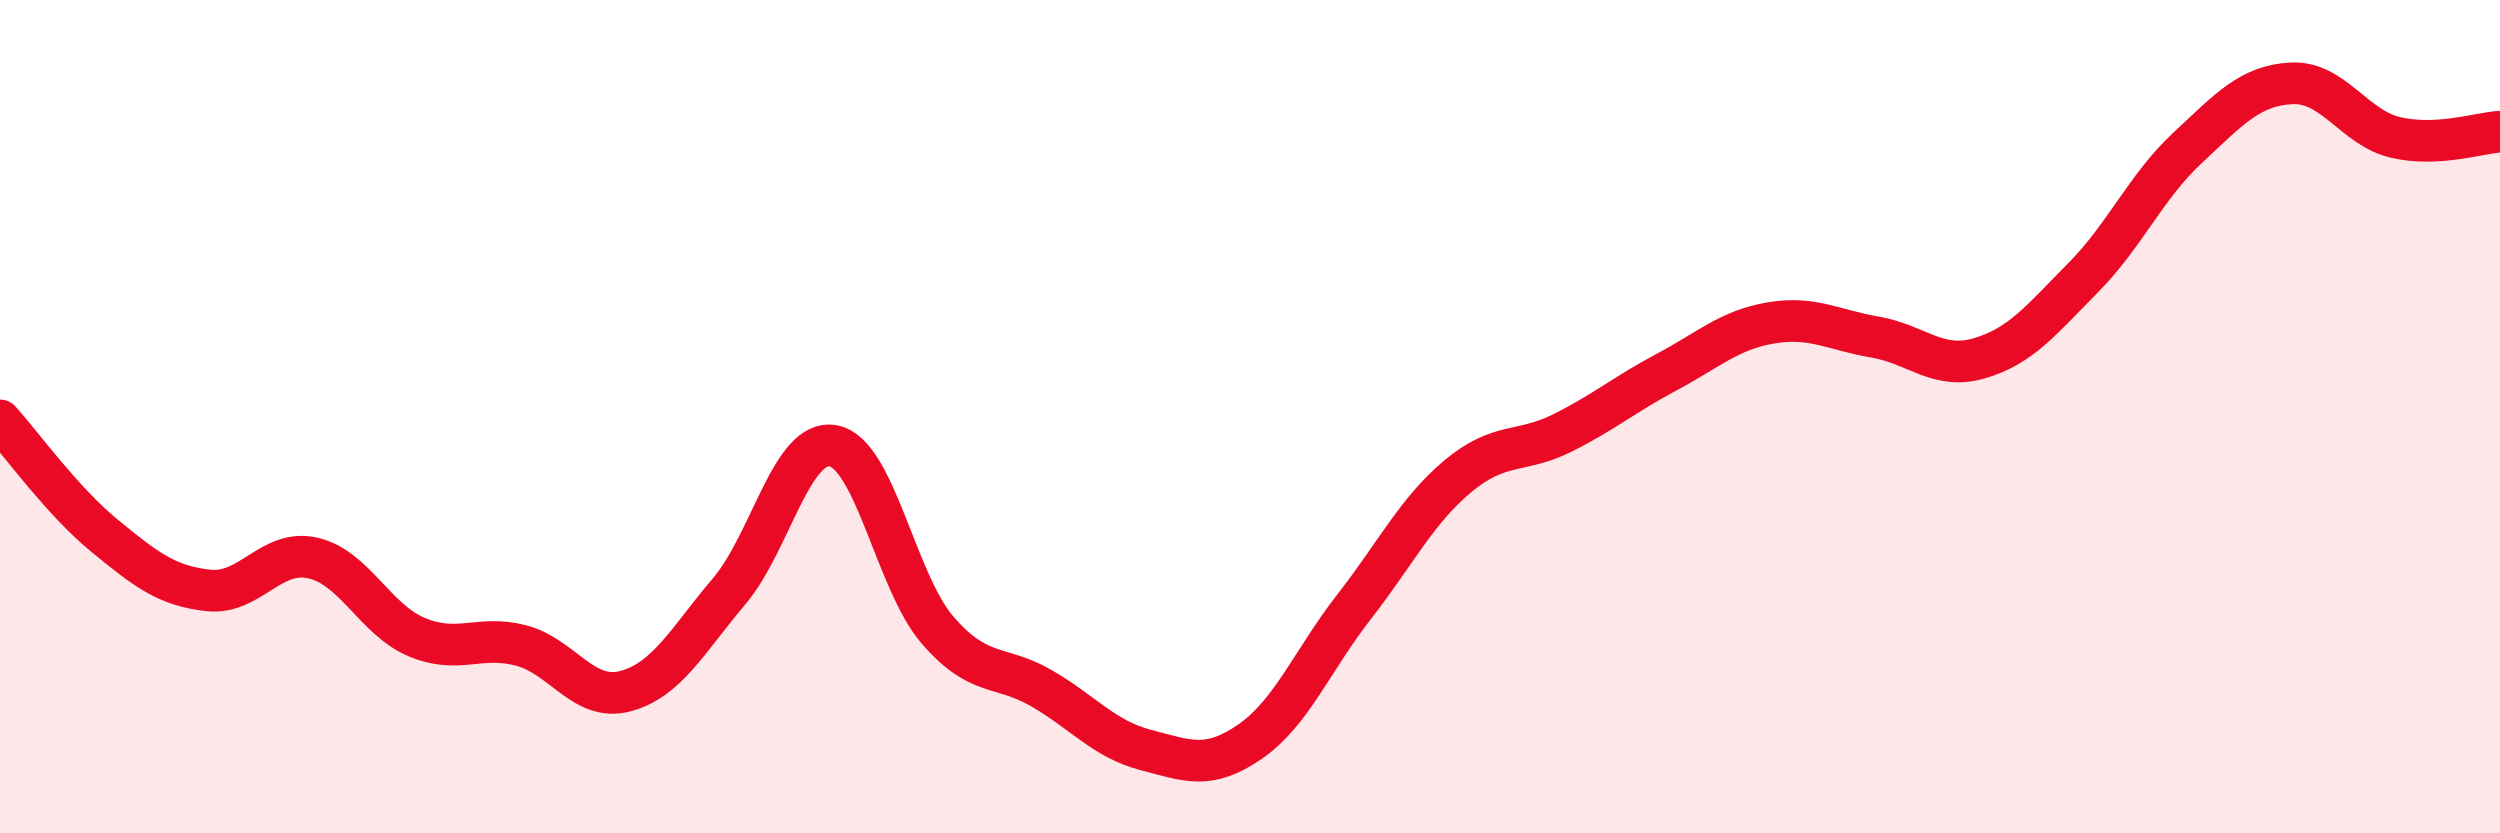
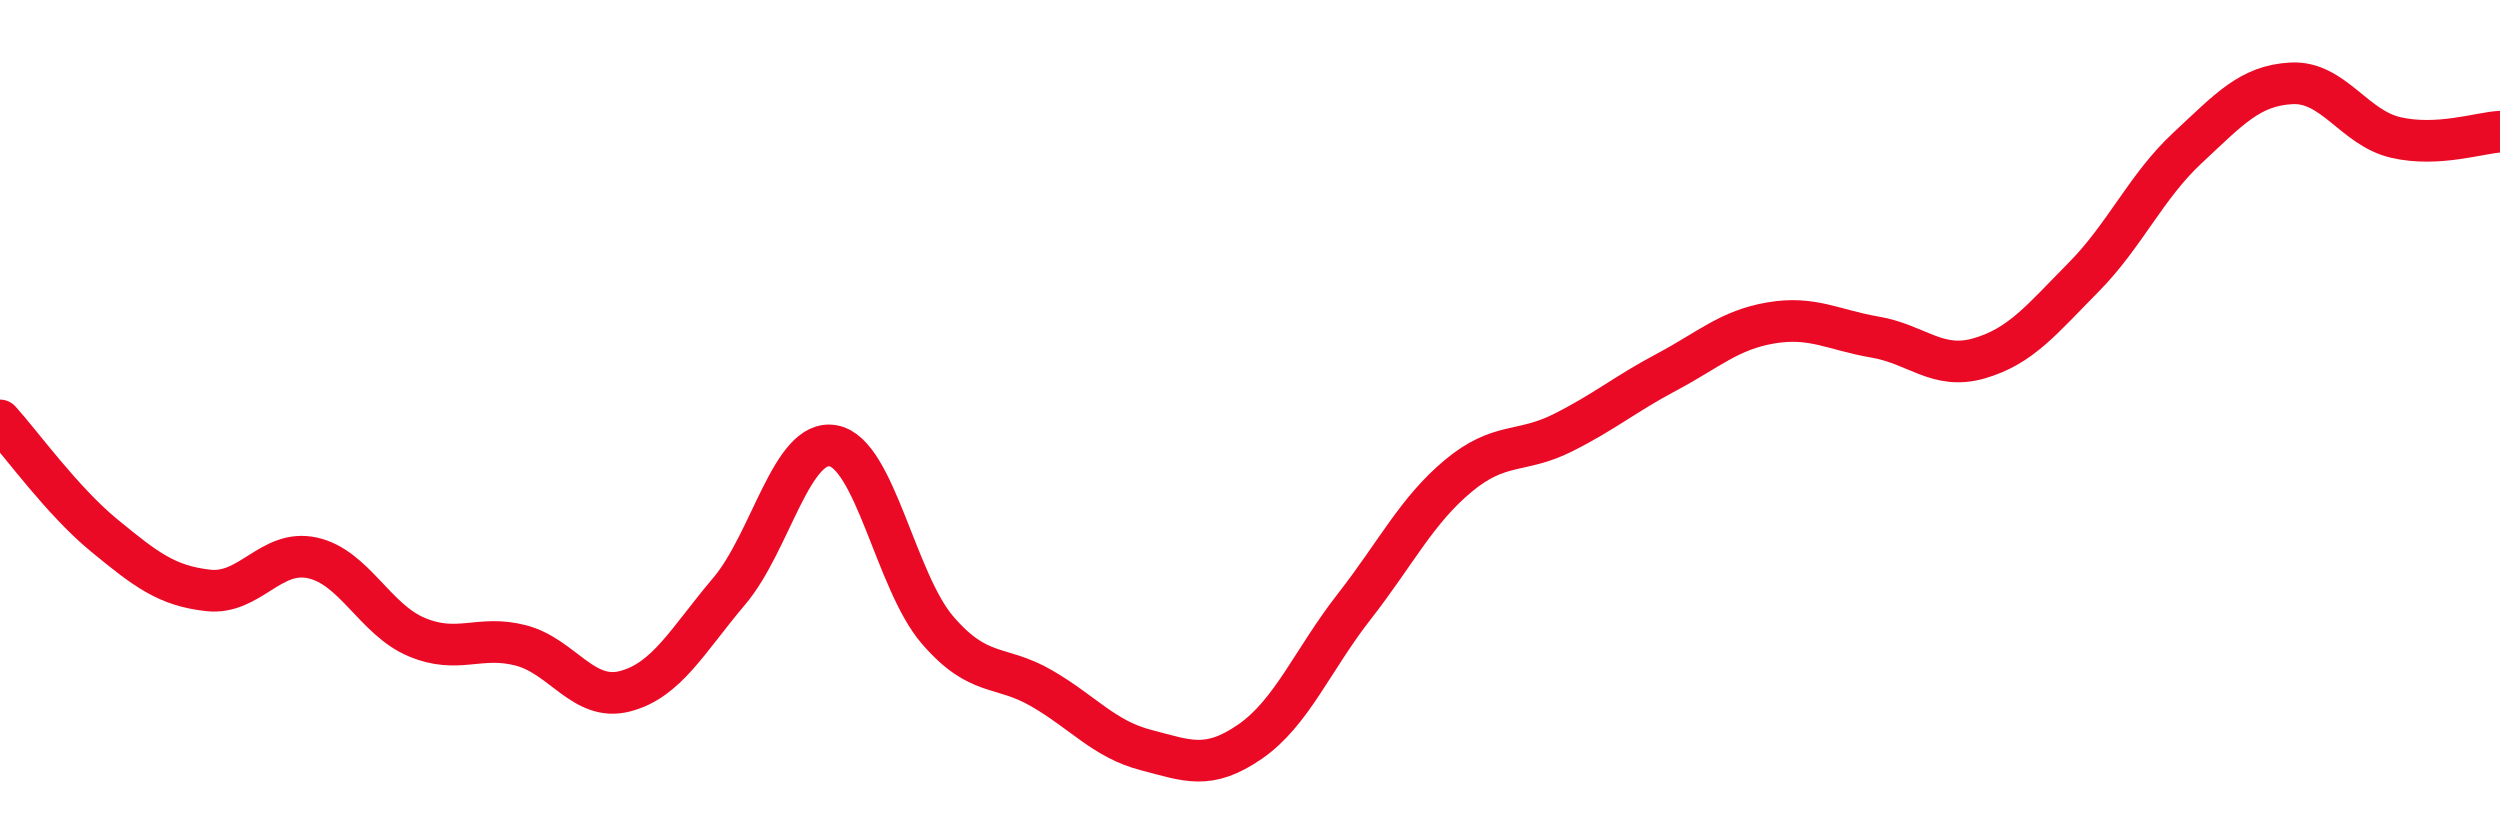
<svg xmlns="http://www.w3.org/2000/svg" width="60" height="20" viewBox="0 0 60 20">
-   <path d="M 0,10.09 C 0.5,10.64 1.5,12.03 2.5,12.85 C 3.5,13.67 4,14.06 5,14.17 C 6,14.28 6.5,13.17 7.5,13.39 C 8.5,13.61 9,14.87 10,15.29 C 11,15.71 11.5,15.23 12.5,15.49 C 13.5,15.75 14,16.85 15,16.59 C 16,16.33 16.5,15.37 17.5,14.19 C 18.5,13.01 19,10.51 20,10.7 C 21,10.89 21.5,13.96 22.5,15.12 C 23.5,16.28 24,15.94 25,16.52 C 26,17.1 26.5,17.74 27.5,18 C 28.5,18.26 29,18.49 30,17.8 C 31,17.11 31.5,15.84 32.5,14.56 C 33.5,13.28 34,12.25 35,11.42 C 36,10.59 36.5,10.89 37.5,10.39 C 38.5,9.89 39,9.46 40,8.93 C 41,8.4 41.5,7.92 42.5,7.75 C 43.5,7.58 44,7.92 45,8.09 C 46,8.26 46.5,8.89 47.5,8.6 C 48.5,8.31 49,7.67 50,6.66 C 51,5.65 51.5,4.48 52.5,3.55 C 53.5,2.62 54,2.05 55,2 C 56,1.95 56.5,3.07 57.5,3.3 C 58.5,3.53 59.5,3.19 60,3.16L60 20L0 20Z" fill="#EB0A25" opacity="0.1" stroke-linecap="round" stroke-linejoin="round" />
  <path d="M 0,10.09 C 0.5,10.64 1.5,12.03 2.5,12.85 C 3.5,13.67 4,14.06 5,14.17 C 6,14.28 6.5,13.17 7.5,13.39 C 8.5,13.61 9,14.87 10,15.29 C 11,15.71 11.5,15.23 12.5,15.49 C 13.5,15.75 14,16.85 15,16.59 C 16,16.33 16.5,15.37 17.5,14.19 C 18.5,13.01 19,10.51 20,10.7 C 21,10.89 21.5,13.96 22.5,15.12 C 23.5,16.28 24,15.94 25,16.52 C 26,17.1 26.5,17.74 27.5,18 C 28.5,18.26 29,18.49 30,17.8 C 31,17.11 31.5,15.84 32.5,14.56 C 33.5,13.28 34,12.25 35,11.42 C 36,10.59 36.5,10.89 37.5,10.39 C 38.5,9.89 39,9.46 40,8.93 C 41,8.4 41.5,7.92 42.5,7.75 C 43.5,7.58 44,7.92 45,8.09 C 46,8.26 46.5,8.89 47.5,8.6 C 48.5,8.31 49,7.67 50,6.66 C 51,5.65 51.5,4.48 52.5,3.55 C 53.5,2.62 54,2.05 55,2 C 56,1.95 56.5,3.07 57.5,3.3 C 58.5,3.53 59.5,3.19 60,3.16" stroke="#EB0A25" stroke-width="1" fill="none" stroke-linecap="round" stroke-linejoin="round" />
</svg>